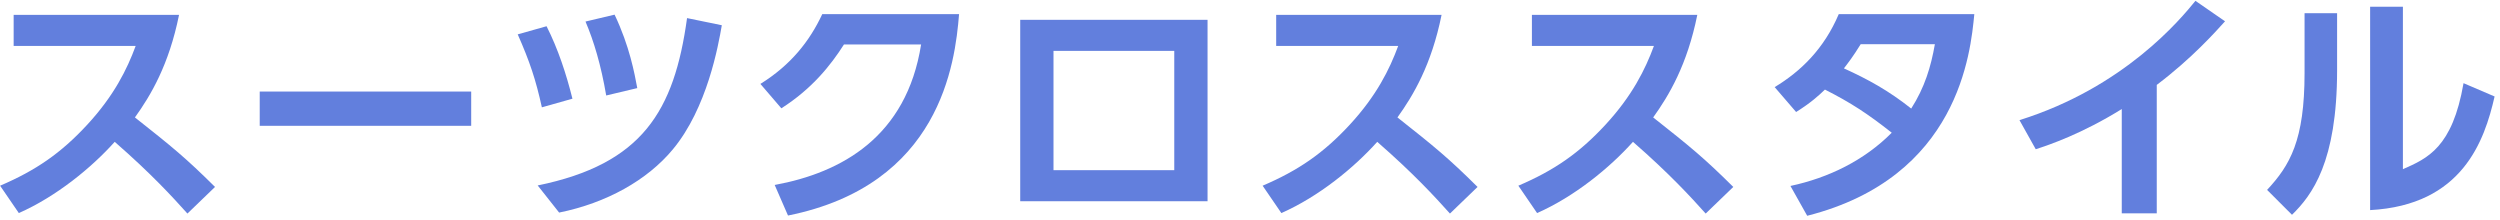
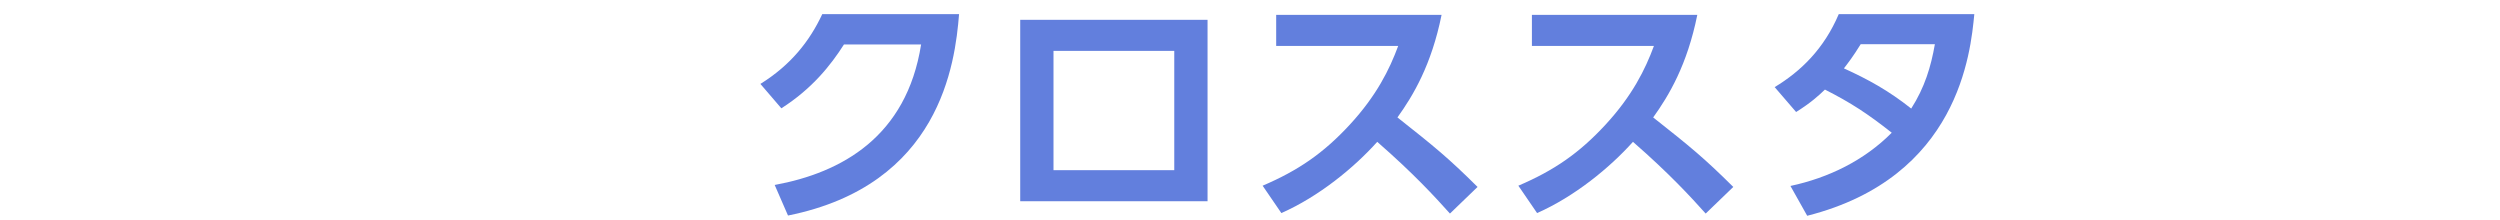
<svg xmlns="http://www.w3.org/2000/svg" width="284" height="25" viewBox="0 0 284 25" fill="none">
-   <path d="M265.494 1.496V7.992C265.494 18.408 262.638 22.188 260.37 24.4L257.542 21.572C260.146 18.772 261.798 15.944 261.798 8.3V1.496H265.494ZM272.97 0.768V19.22C275.77 17.988 278.598 16.756 279.858 9.448L283.386 10.96C282.238 16 279.718 23.308 269.246 23.868V0.768H272.97Z" fill="#627FDD" />
-   <path d="M245.008 9.644V24.232H241.032V12.388C236.524 15.188 232.828 16.448 231.26 16.952L229.412 13.648C241.312 9.924 247.696 2.196 249.404 0.096L252.764 2.42C251.672 3.624 249.012 6.62 245.008 9.644Z" fill="#627FDD" />
-   <path d="M204.038 12.724L201.602 9.896C204.57 8.104 207.202 5.556 208.882 1.608H224.282C223.862 5.948 222.518 20.144 205.298 24.512L203.394 21.124C207.734 20.2 211.794 18.212 214.902 15.076C212.13 12.892 210.282 11.688 207.314 10.176C206.558 10.904 205.69 11.688 204.038 12.724ZM219.802 5.024H211.374C210.45 6.508 210.002 7.068 209.47 7.768C212.186 9 214.538 10.288 217.114 12.332C218.654 9.924 219.354 7.572 219.802 5.024Z" fill="#627FDD" />
+   <path d="M204.038 12.724L201.602 9.896C204.57 8.104 207.202 5.556 208.882 1.608H224.282C223.862 5.948 222.518 20.144 205.298 24.512L203.394 21.124C207.734 20.2 211.794 18.212 214.902 15.076C212.13 12.892 210.282 11.688 207.314 10.176C206.558 10.904 205.69 11.688 204.038 12.724ZM219.802 5.024H211.374C210.45 6.508 210.002 7.068 209.47 7.768C212.186 9 214.538 10.288 217.114 12.332C218.654 9.924 219.354 7.572 219.802 5.024" fill="#627FDD" />
  <path d="M174.025 1.692H192.813C191.665 7.376 189.593 10.848 187.801 13.34C192.057 16.7 193.569 17.932 196.901 21.236L193.765 24.26C192.057 22.356 189.677 19.752 185.505 16.112C182.873 19.052 178.869 22.328 174.613 24.204L172.485 21.096C176.545 19.36 179.401 17.4 182.397 14.152C185.421 10.876 186.905 7.88 187.885 5.22H174.025V1.692Z" fill="#627FDD" />
  <path d="M144.974 1.692H163.762C162.614 7.376 160.542 10.848 158.75 13.34C163.006 16.7 164.518 17.932 167.85 21.236L164.714 24.26C163.006 22.356 160.626 19.752 156.454 16.112C153.822 19.052 149.818 22.328 145.562 24.204L143.434 21.096C147.494 19.36 150.35 17.4 153.346 14.152C156.37 10.876 157.854 7.88 158.834 5.22H144.974V1.692Z" fill="#627FDD" />
  <path d="M115.897 2.252H137.177V22.86H115.897V2.252ZM133.397 19.332V5.78H119.677V19.332H133.397Z" fill="#627FDD" />
  <path d="M89.517 24.484L88.005 21.012C95.621 19.612 102.985 15.524 104.637 5.052H95.873C94.361 7.432 92.233 10.092 88.761 12.304L86.381 9.532C89.853 7.376 91.981 4.66 93.409 1.608H108.949C108.501 7.236 106.793 21.012 89.517 24.484Z" fill="#627FDD" />
-   <path d="M65.029 11.212L61.557 12.192C60.858 9.028 60.185 7.012 58.813 3.904L62.09 2.98C63.406 5.584 64.329 8.412 65.029 11.212ZM72.394 10.008L68.865 10.848C68.278 7.404 67.466 4.688 66.513 2.448L69.817 1.664C71.525 5.248 72.085 8.356 72.394 10.008ZM63.517 24.148L61.081 21.068C72.981 18.632 76.594 12.612 78.049 2.056L81.998 2.868C81.606 5.136 80.346 12.276 76.425 16.98C73.541 20.452 68.921 23.056 63.517 24.148Z" fill="#627FDD" />
-   <path d="M29.504 10.4H53.528V14.292H29.504V10.4Z" fill="#627FDD" />
-   <path d="M1.551 1.692H20.339C19.191 7.376 17.119 10.848 15.327 13.34C19.583 16.7 21.095 17.932 24.427 21.236L21.291 24.26C19.583 22.356 17.203 19.752 13.031 16.112C10.399 19.052 6.395 22.328 2.139 24.204L0.011 21.096C4.071 19.36 6.927 17.4 9.923 14.152C12.947 10.876 14.431 7.88 15.411 5.22H1.551V1.692Z" fill="#627FDD" />
</svg>